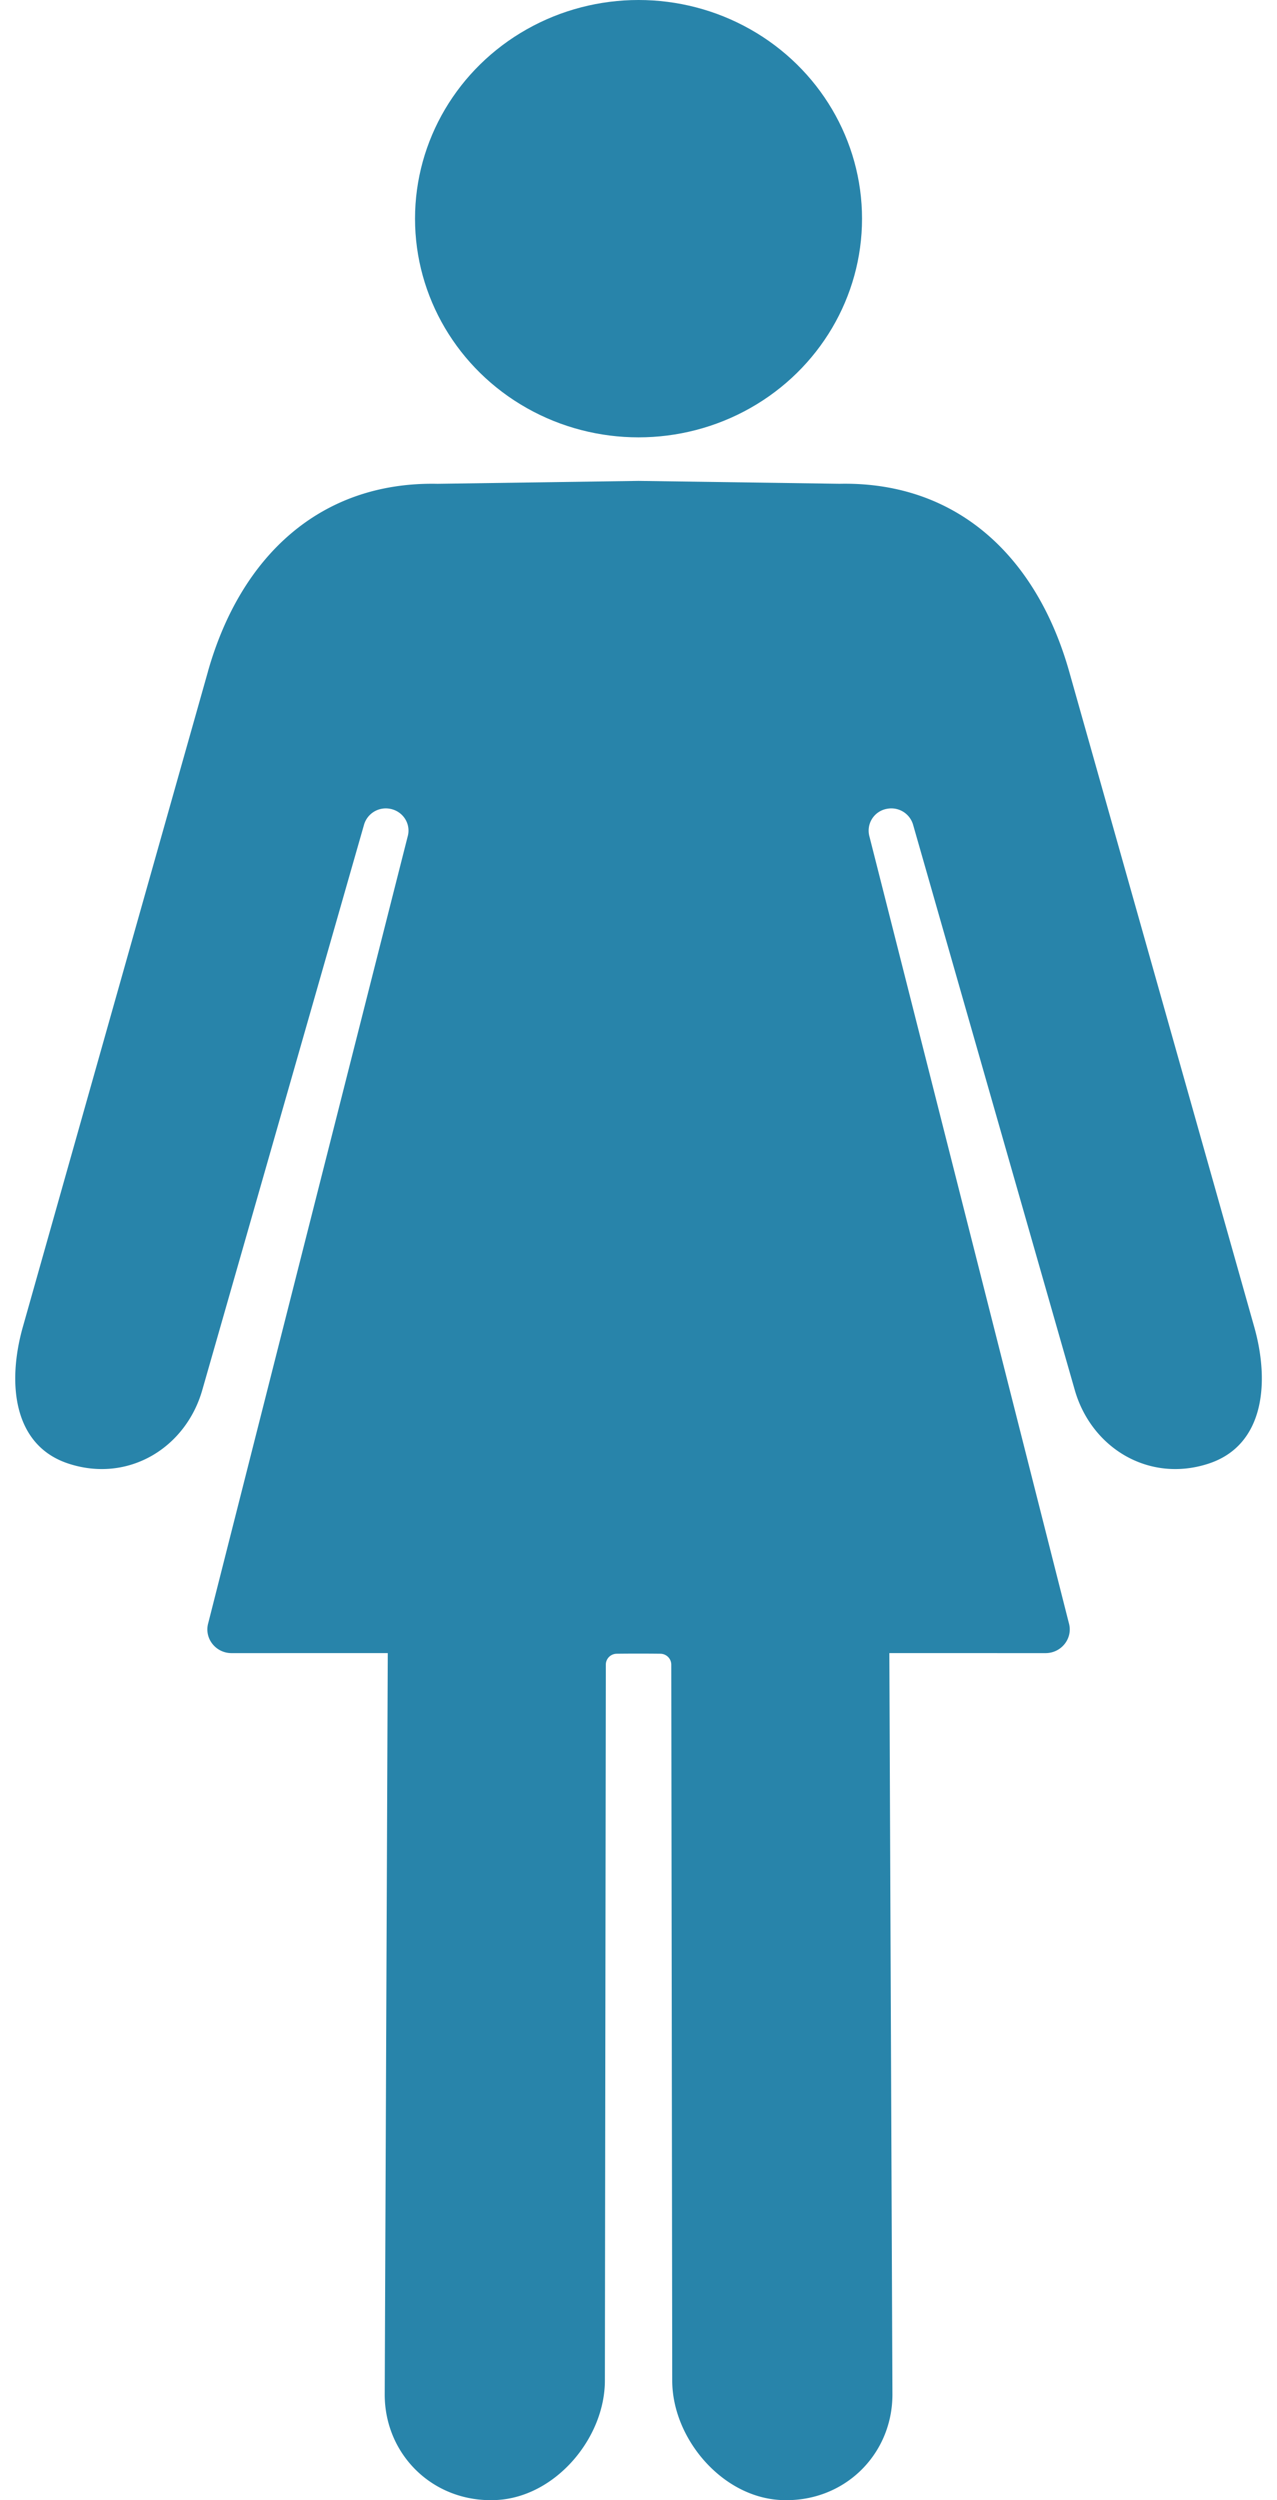
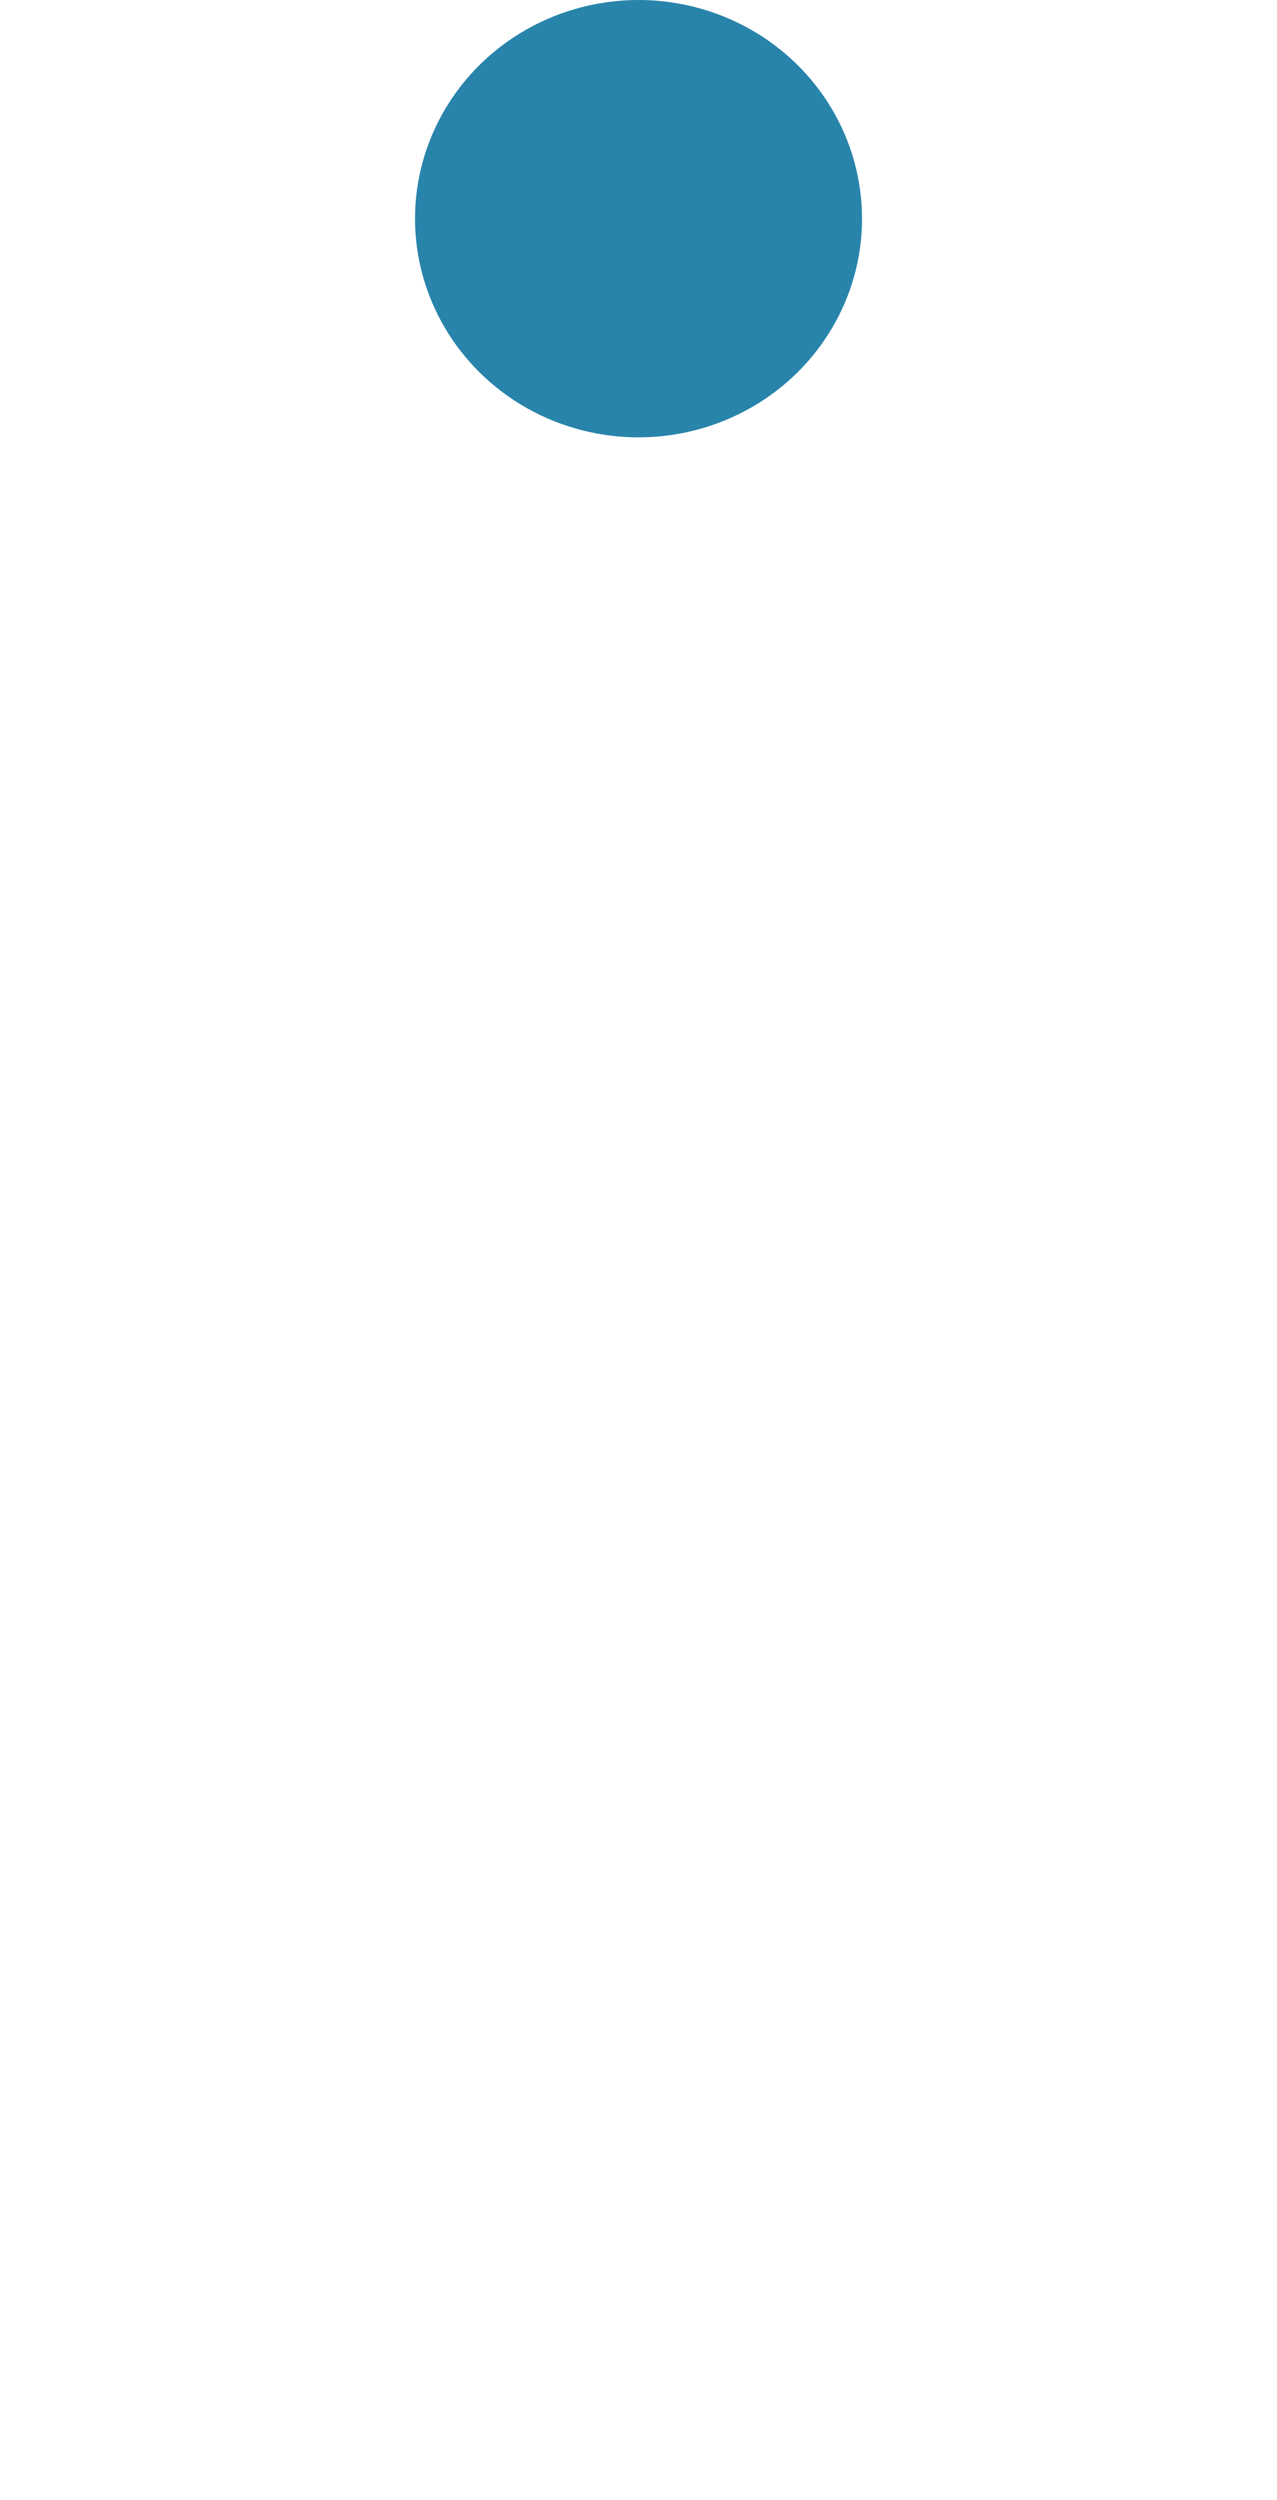
<svg xmlns="http://www.w3.org/2000/svg" width="46" height="90" viewBox="0 0 46 90">
  <g transform="translate(.55)" fill="#2884AA" fill-rule="nonzero">
    <ellipse cx="22.451" cy="7.872" rx="8.051" ry="7.872" />
-     <path d="M6.94 24.177.272 47.77c-.564 2-.363 4.263 1.65 4.919 2.146.7 4.227-.564 4.82-2.669l5.822-20.336a.817.817 0 0 1 .937-.569c.47.087.763.55.633 1.001L6.953 58.422c-.158.545.26 1.087.84 1.087l5.625-.001-.11 26.688c0 2.184 1.77 3.914 4.03 3.799 2.117-.108 3.901-2.226 3.901-4.3l.034-25.77c0-.216.172-.391.393-.394a62.892 62.892 0 0 1 1.572 0c.221.003.392.179.393.394l.034 25.77c0 2.074 1.784 4.192 3.902 4.3 2.259.116 4.03-1.615 4.03-3.799l-.111-26.688 5.625.001c.58 0 .998-.542.84-1.087L30.77 30.116a.797.797 0 0 1 .633-1.001.816.816 0 0 1 .937.569L38.16 50.02c.595 2.105 2.674 3.369 4.821 2.669 2.013-.656 2.214-2.919 1.65-4.919l-6.666-23.593c-1.175-4.158-4.056-6.85-8.274-6.762l-7.24-.104-7.238.105c-4.219-.088-7.099 2.603-8.274 6.761z" />
  </g>
</svg>